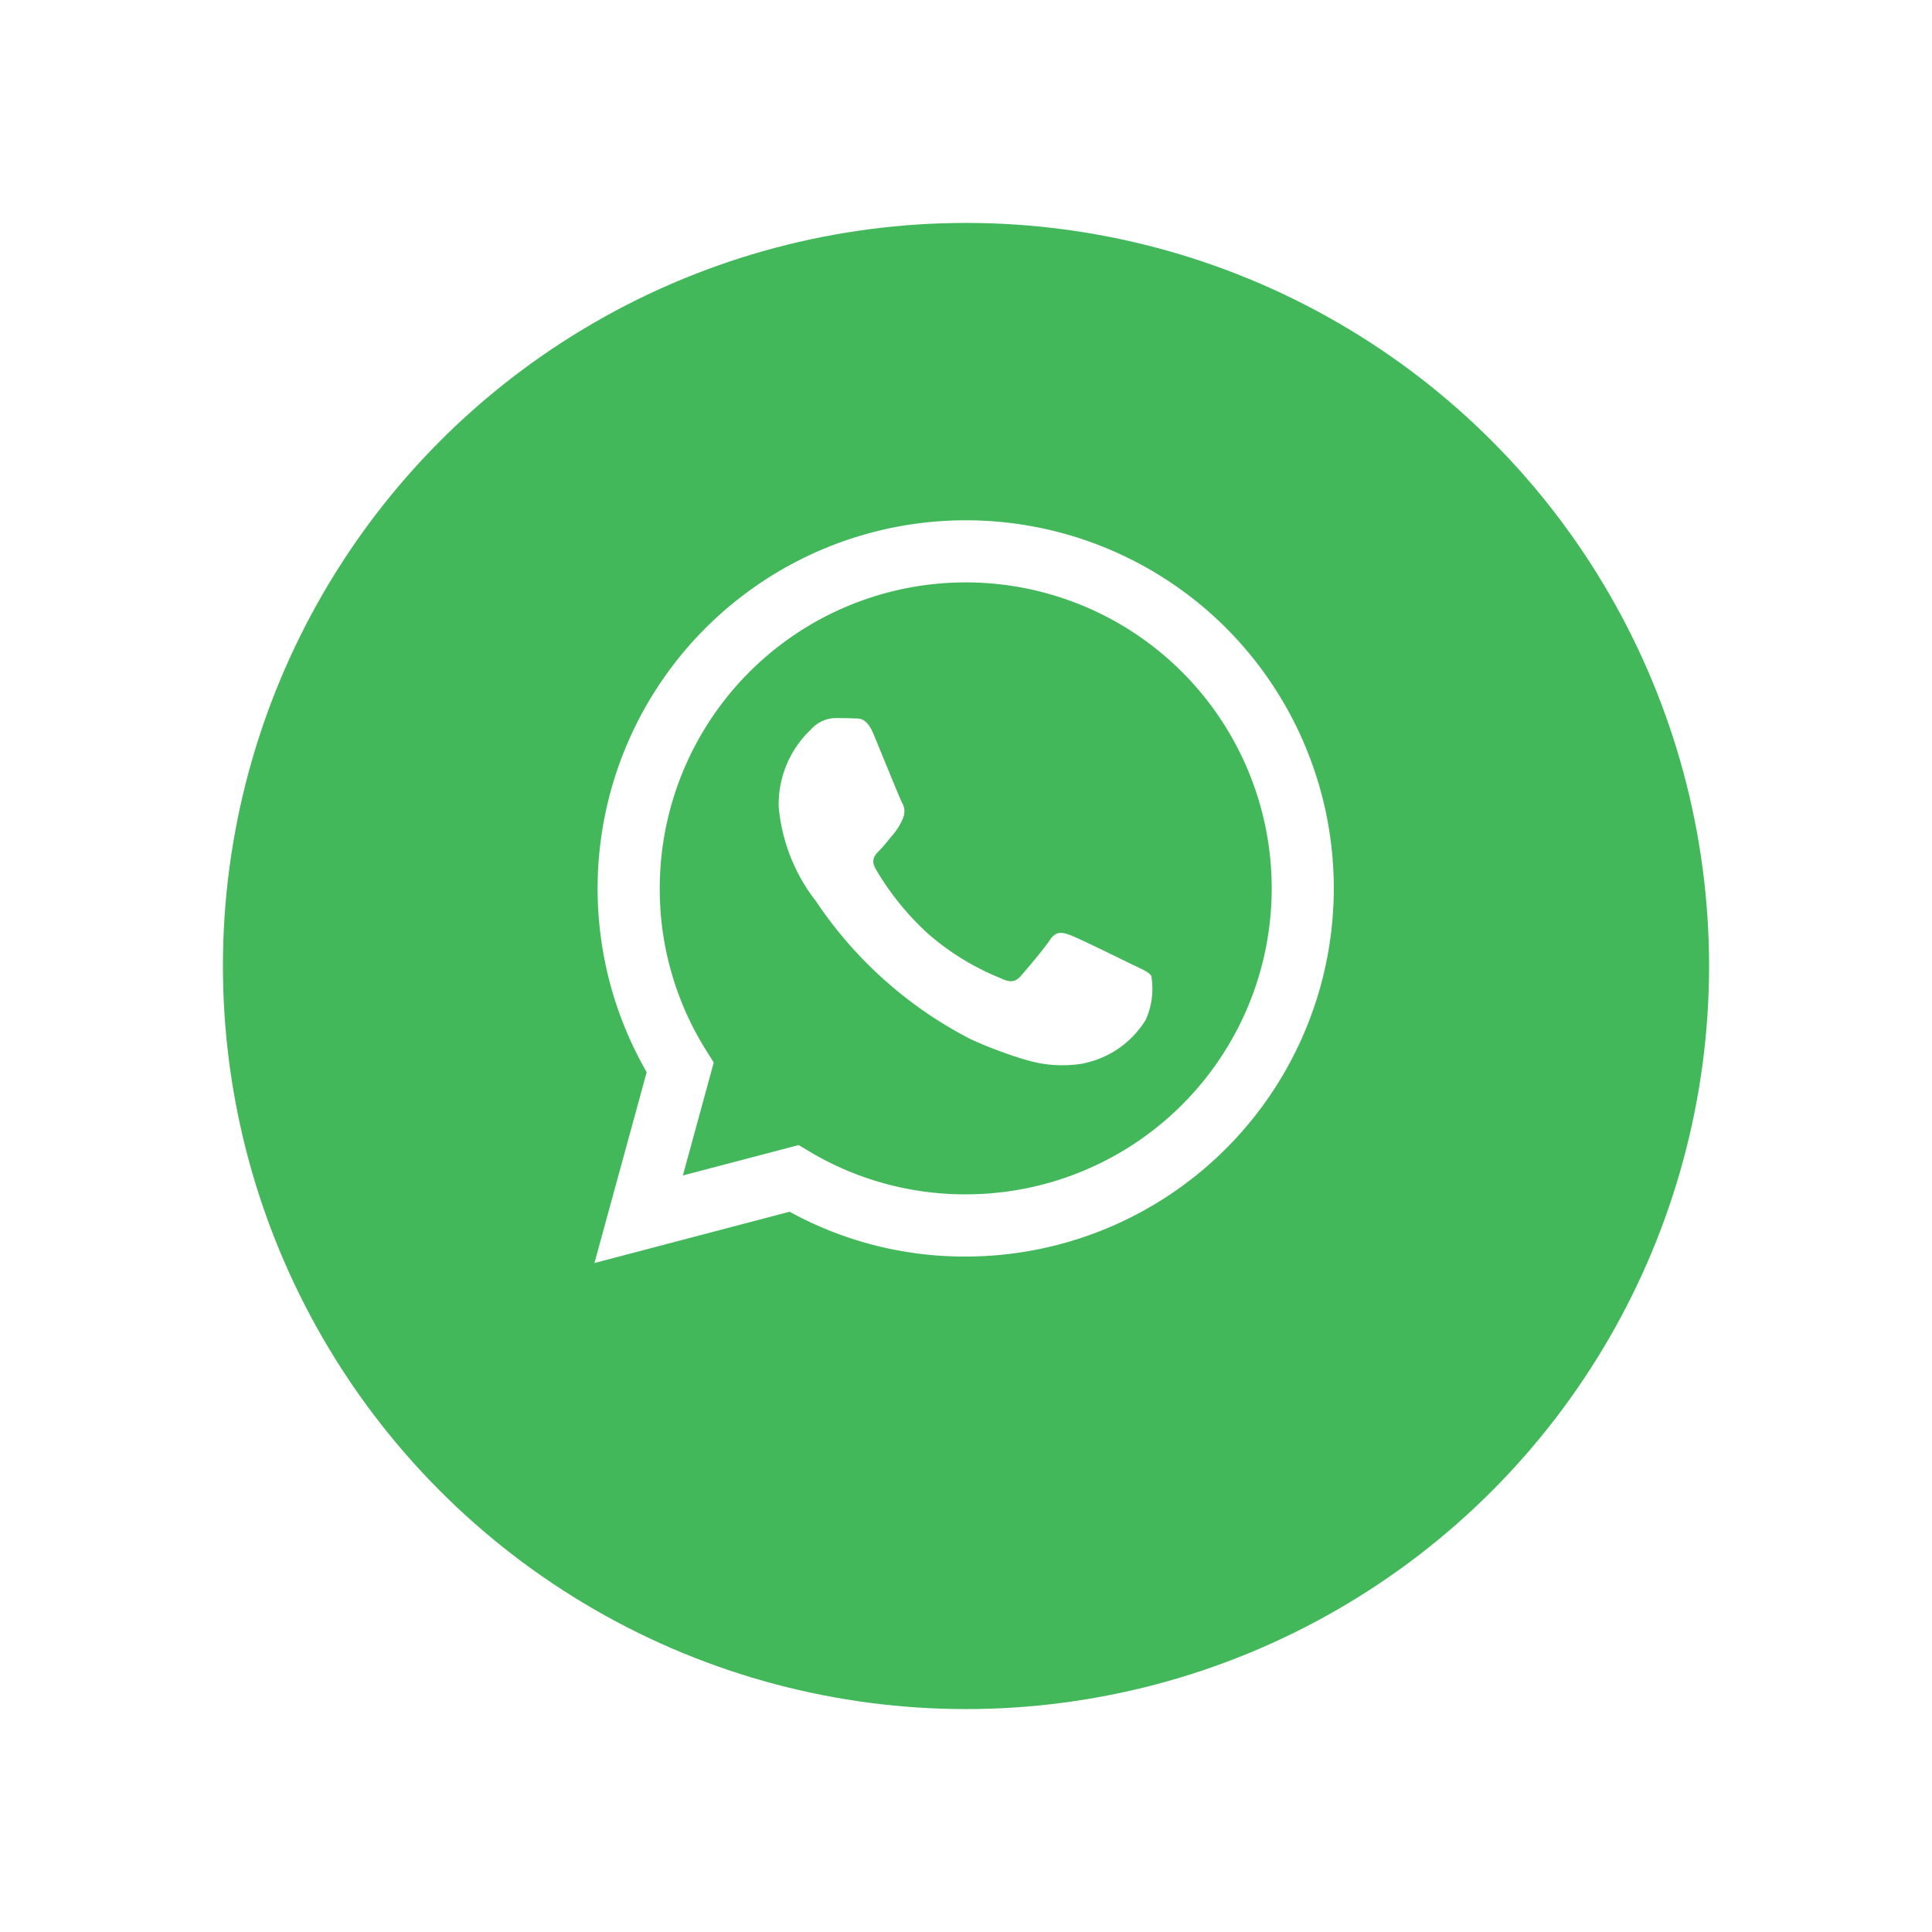
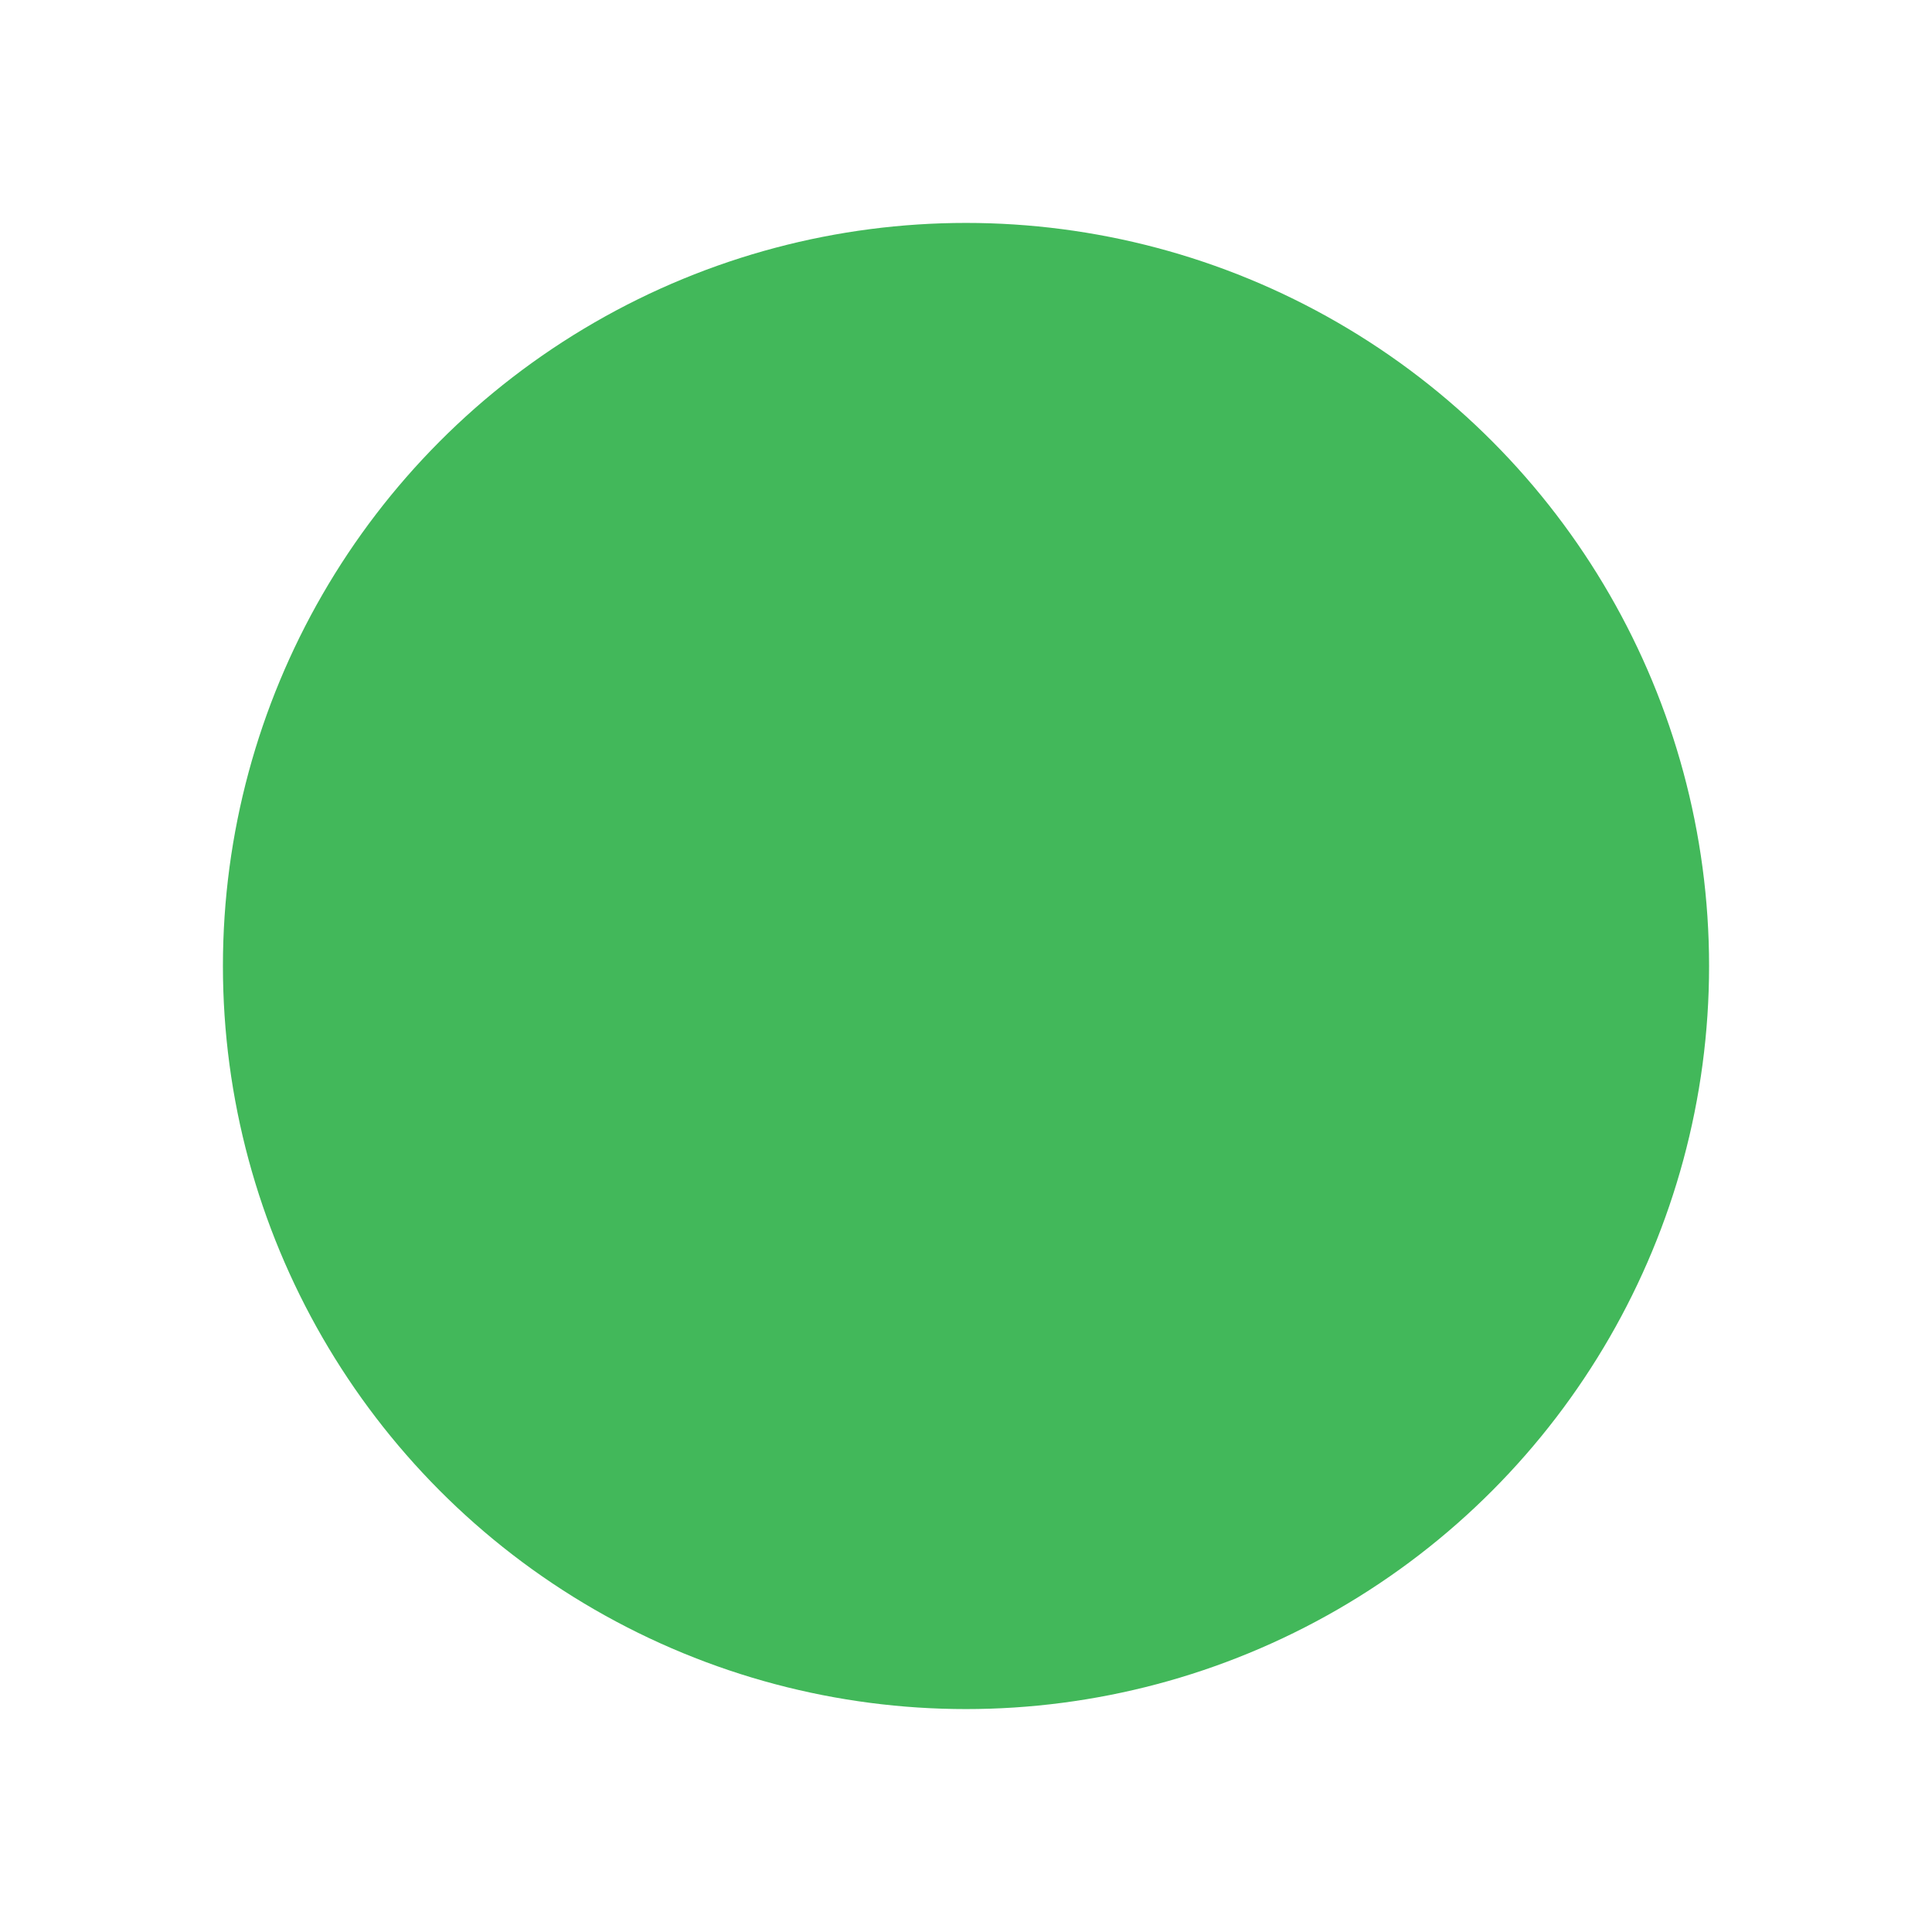
<svg xmlns="http://www.w3.org/2000/svg" width="78" height="78" viewBox="0 0 78 78">
  <defs>
    <filter id="Ellipse_195" x="0" y="0" width="78" height="78" filterUnits="userSpaceOnUse">
      <feOffset dy="3" input="SourceAlpha" />
      <feGaussianBlur stdDeviation="3" result="blur" />
      <feFlood flood-opacity="0.161" />
      <feComposite operator="in" in2="blur" />
      <feComposite in="SourceGraphic" />
    </filter>
  </defs>
  <g id="whatsapp-btn" transform="translate(-1776 -1117)">
    <g transform="matrix(1, 0, 0, 1, 1776, 1117)" filter="url(#Ellipse_195)">
      <circle id="Ellipse_195-2" data-name="Ellipse 195" cx="30" cy="30" r="30" transform="translate(9 6)" fill="#42b85a" />
    </g>
-     <path id="whatsapp-svgrepo-com" d="M26.576,5.363a14.867,14.867,0,0,0-23.354,18l-.038-.07L1.075,31l7.879-2.07a14.658,14.658,0,0,0,7.1,1.809h.006A14.868,14.868,0,0,0,26.575,5.364h0ZM16.062,28.228h-.006a12.278,12.278,0,0,1-6.342-1.753l.056.031-.451-.267L4.644,27.466l1.247-4.559L5.6,22.44a12.23,12.23,0,0,1-1.889-6.565A12.353,12.353,0,1,1,16.063,28.228h0Zm6.776-9.251c-.371-.186-2.2-1.083-2.537-1.208s-.589-.185-.837.187-.958,1.207-1.175,1.455-.434.279-.805.094a10.23,10.23,0,0,1-3-1.852l.01.009a11.236,11.236,0,0,1-2.037-2.521l-.028-.052c-.216-.371-.023-.572.162-.757.167-.166.372-.434.557-.65a2.575,2.575,0,0,0,.366-.6l.006-.017a.668.668,0,0,0,.068-.3.678.678,0,0,0-.1-.357h0c-.094-.186-.836-2.014-1.145-2.758-.3-.724-.609-.625-.836-.637S11.047,9,10.8,9a1.358,1.358,0,0,0-.988.463h0a4.153,4.153,0,0,0-1.3,3.023v.079h0a7.233,7.233,0,0,0,1.527,3.857l-.012-.015a16.693,16.693,0,0,0,6.251,5.564l.094.043a18.5,18.5,0,0,0,1.968.74l.149.041a4.954,4.954,0,0,0,1.479.221,5.1,5.1,0,0,0,.889-.078h-.031a3.837,3.837,0,0,0,2.5-1.749l.009-.017A3.038,3.038,0,0,0,23.6,19.93a3.122,3.122,0,0,0-.047-.542v.019c-.092-.155-.34-.247-.712-.434Z" transform="translate(1798.925 1136.991)" fill="#fff" />
  </g>
</svg>